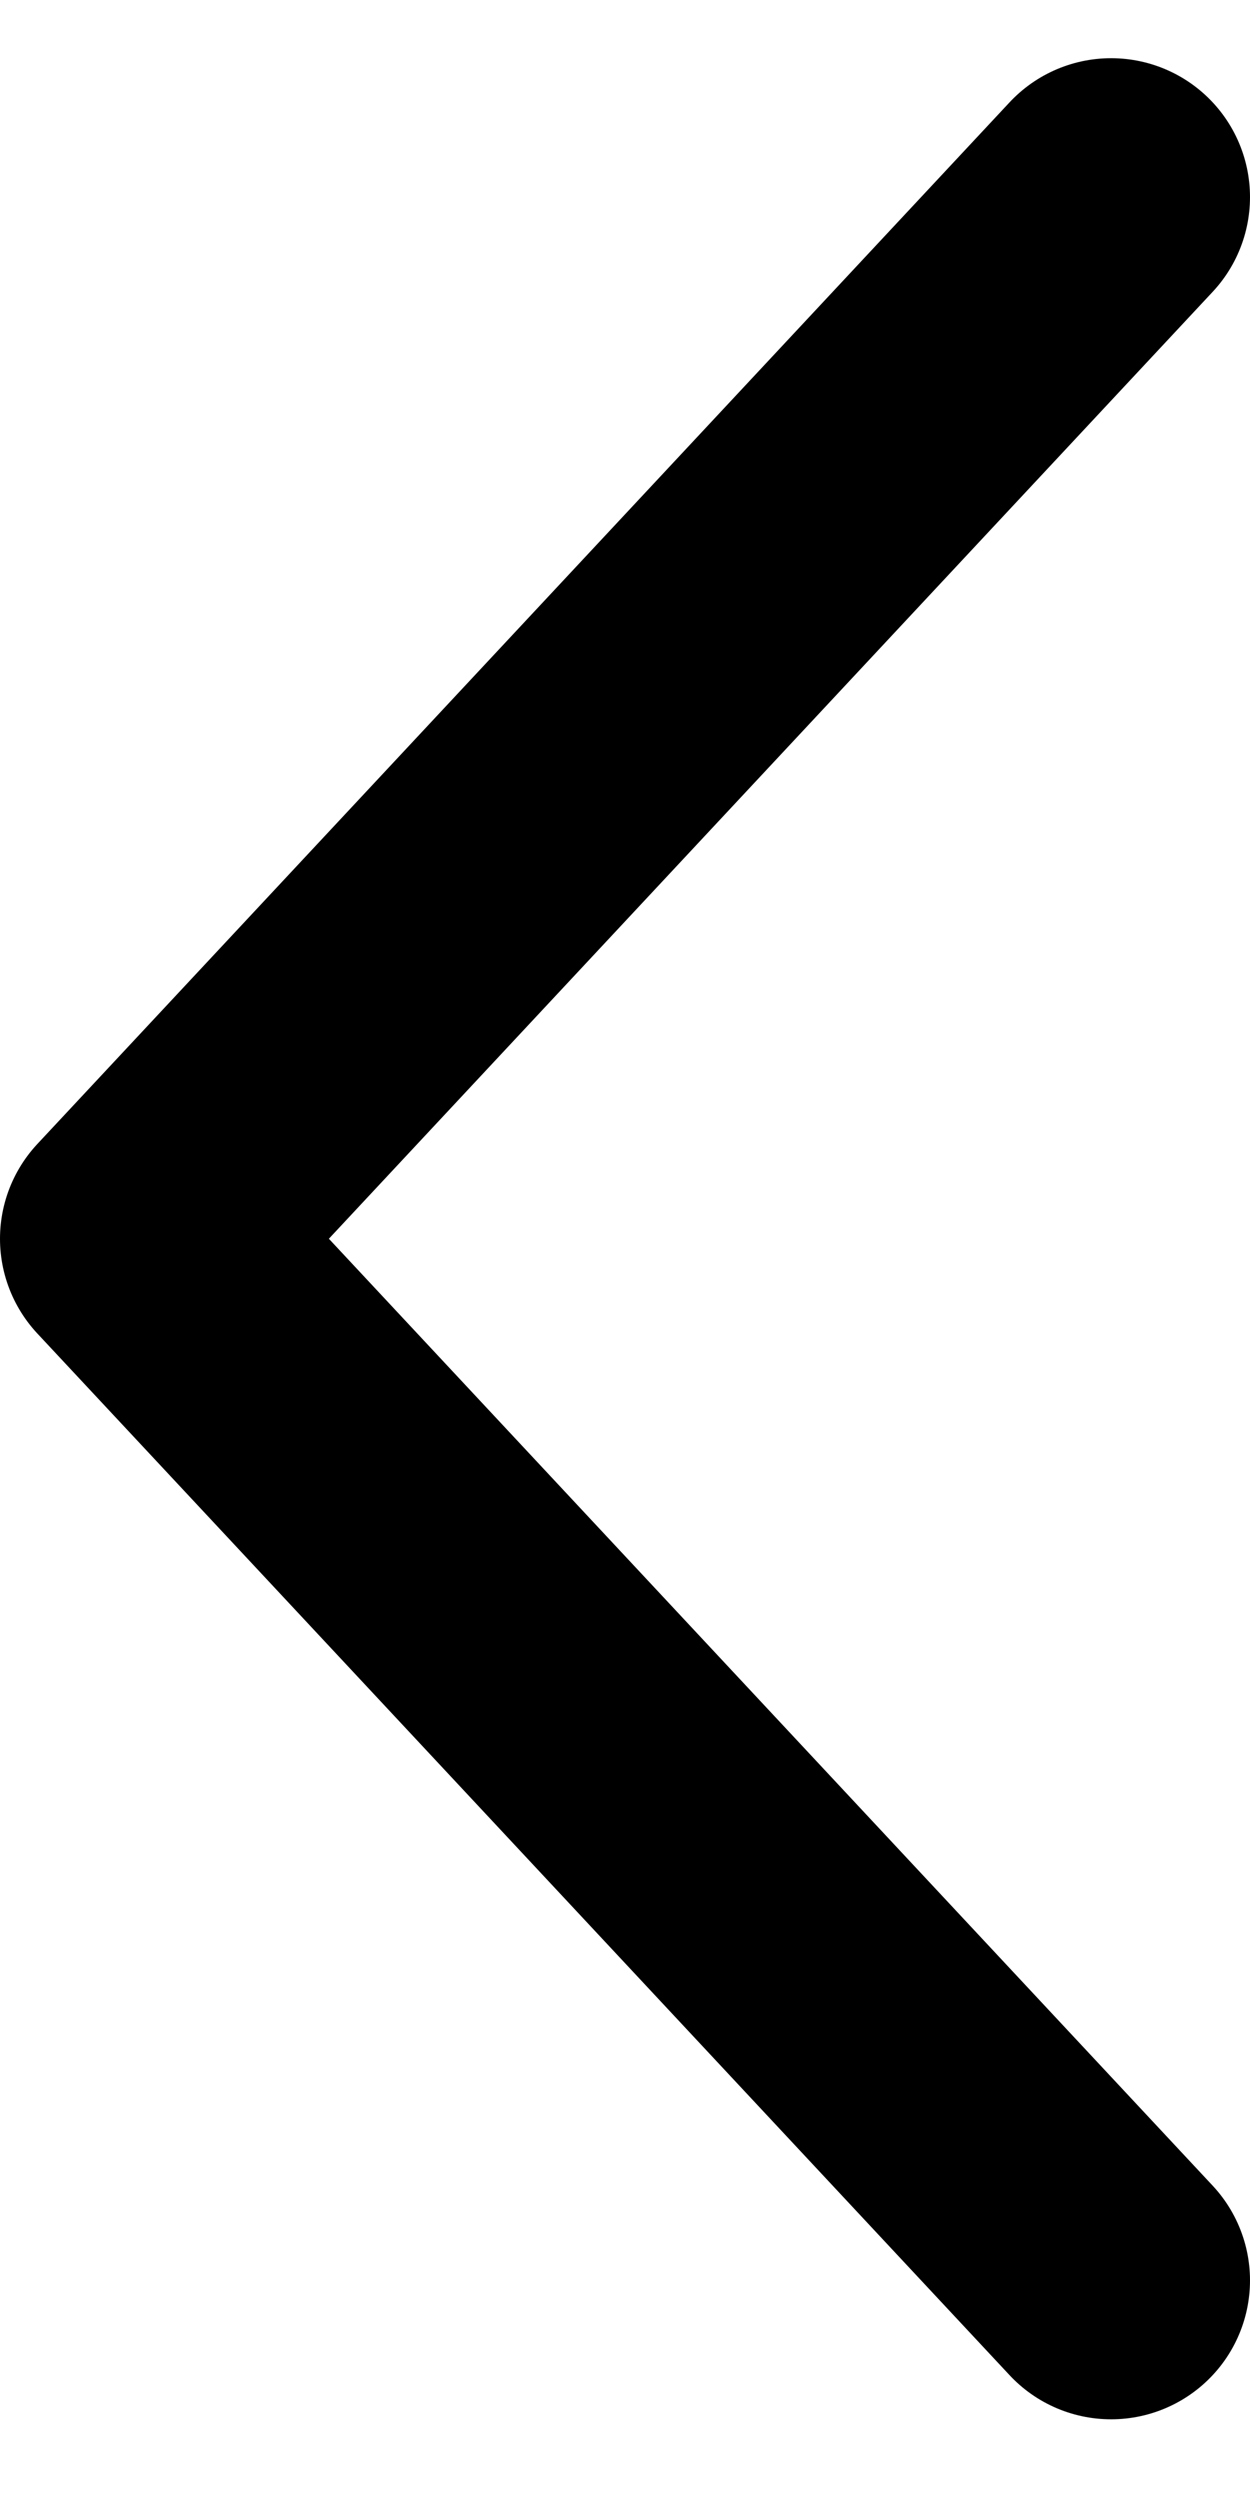
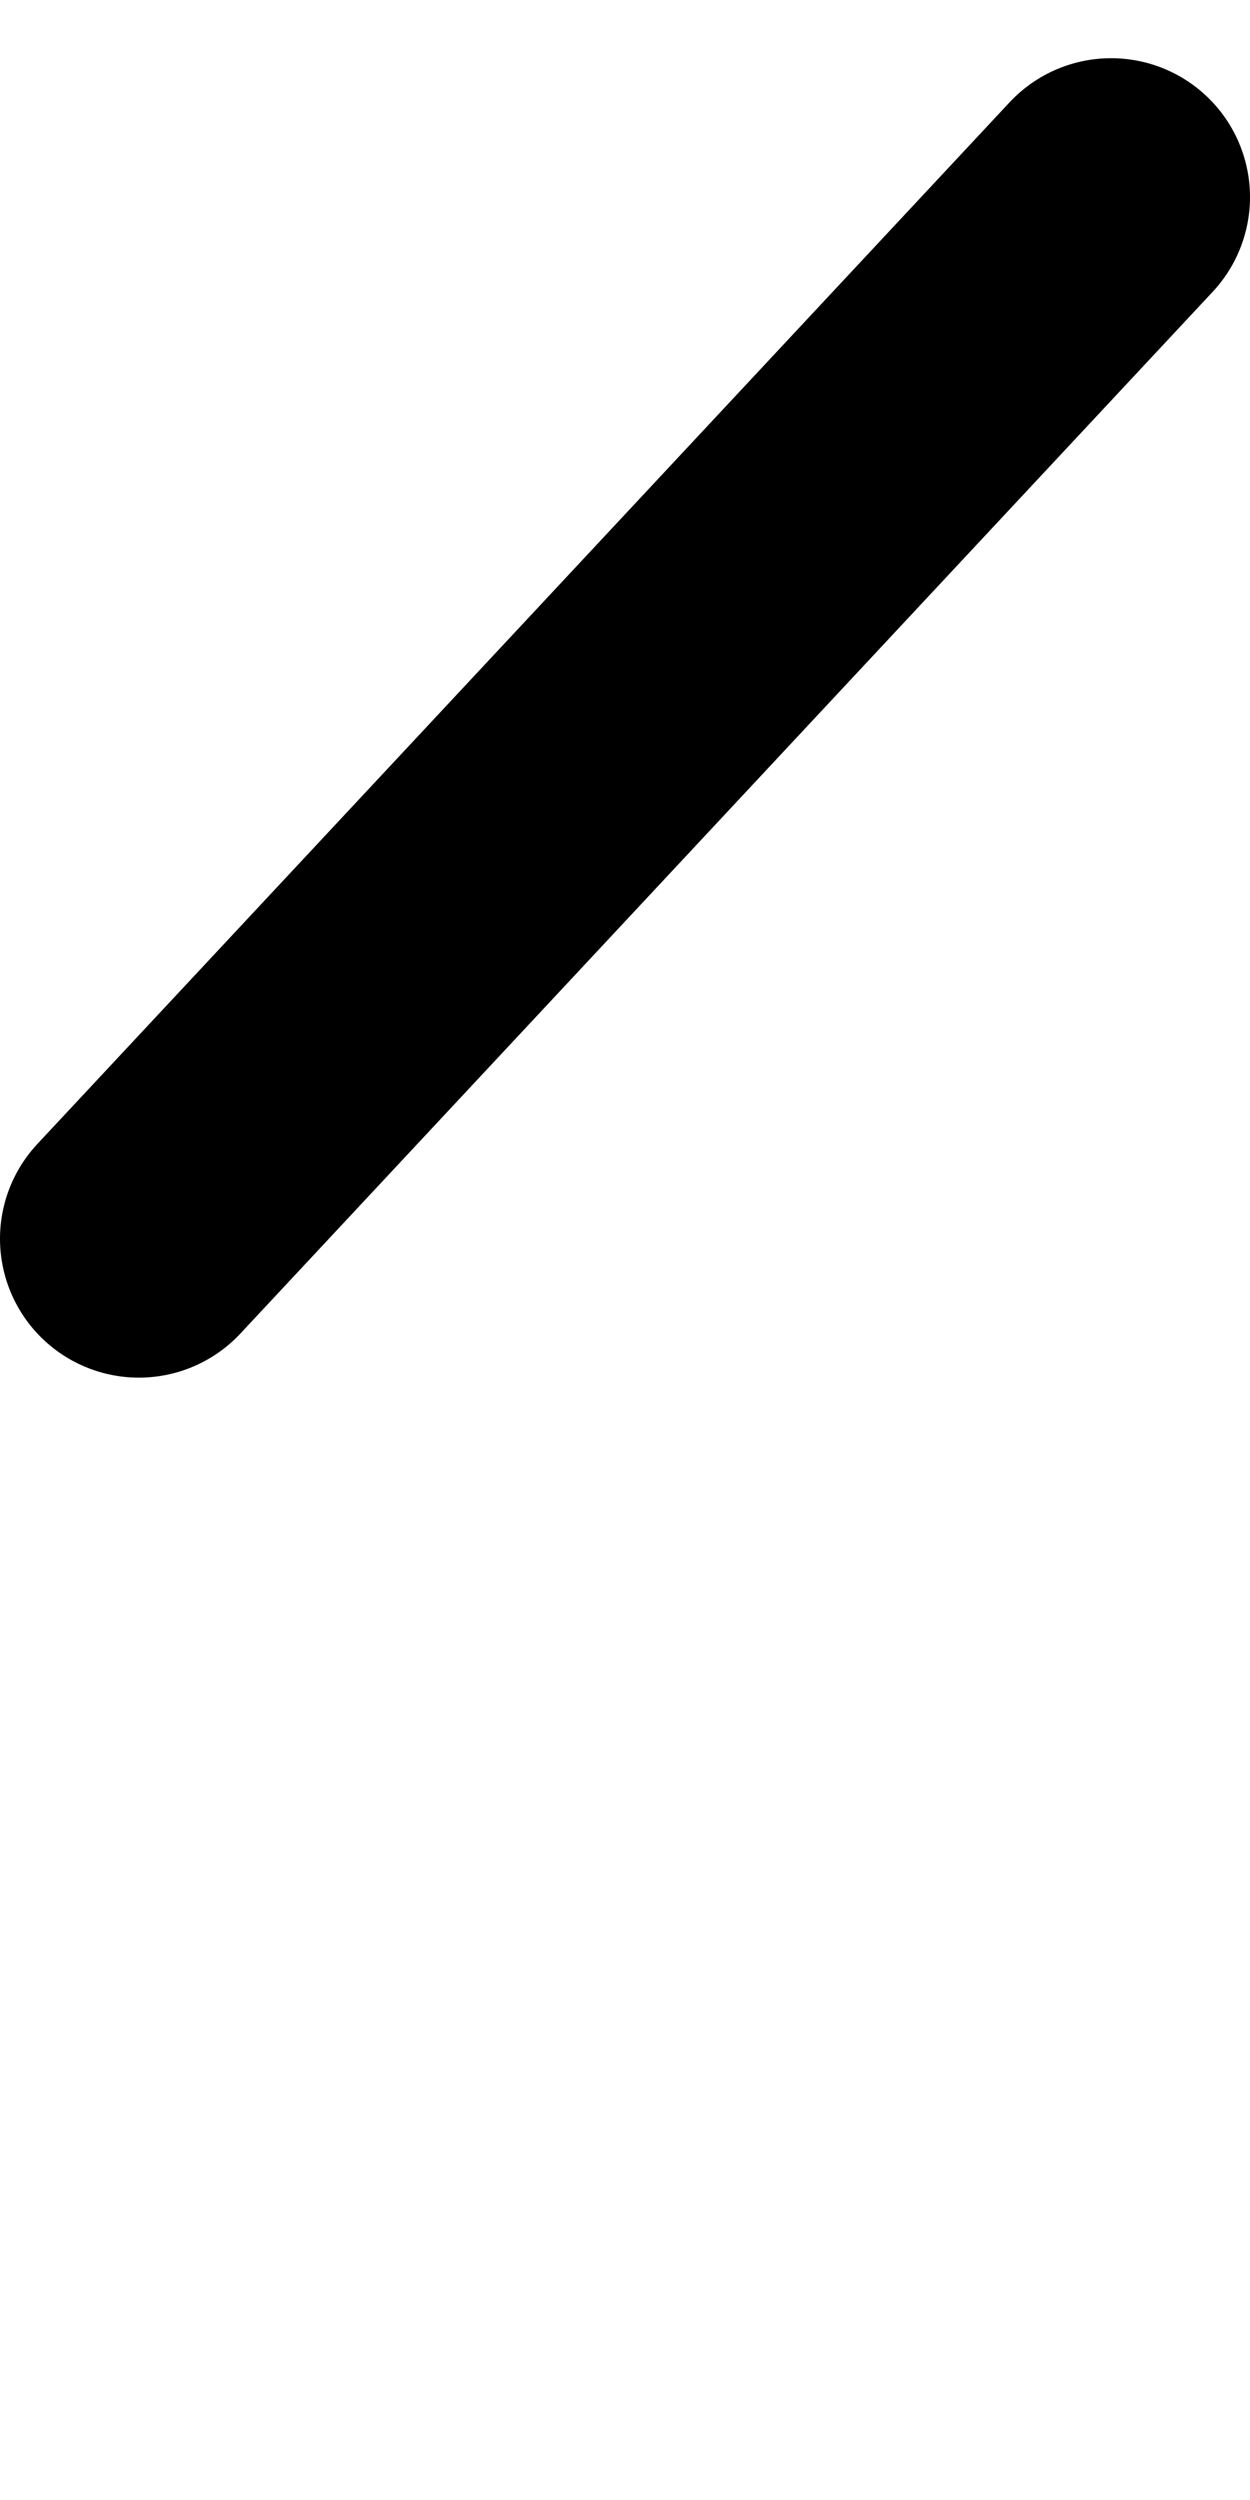
<svg xmlns="http://www.w3.org/2000/svg" width="9" height="18" viewBox="0 0 9 18" fill="none">
-   <path d="M8 1.419L1 8.919L8 16.419" stroke="black" stroke-width="2" stroke-linecap="round" stroke-linejoin="round" />
+   <path d="M8 1.419L1 8.919" stroke="black" stroke-width="2" stroke-linecap="round" stroke-linejoin="round" />
</svg>